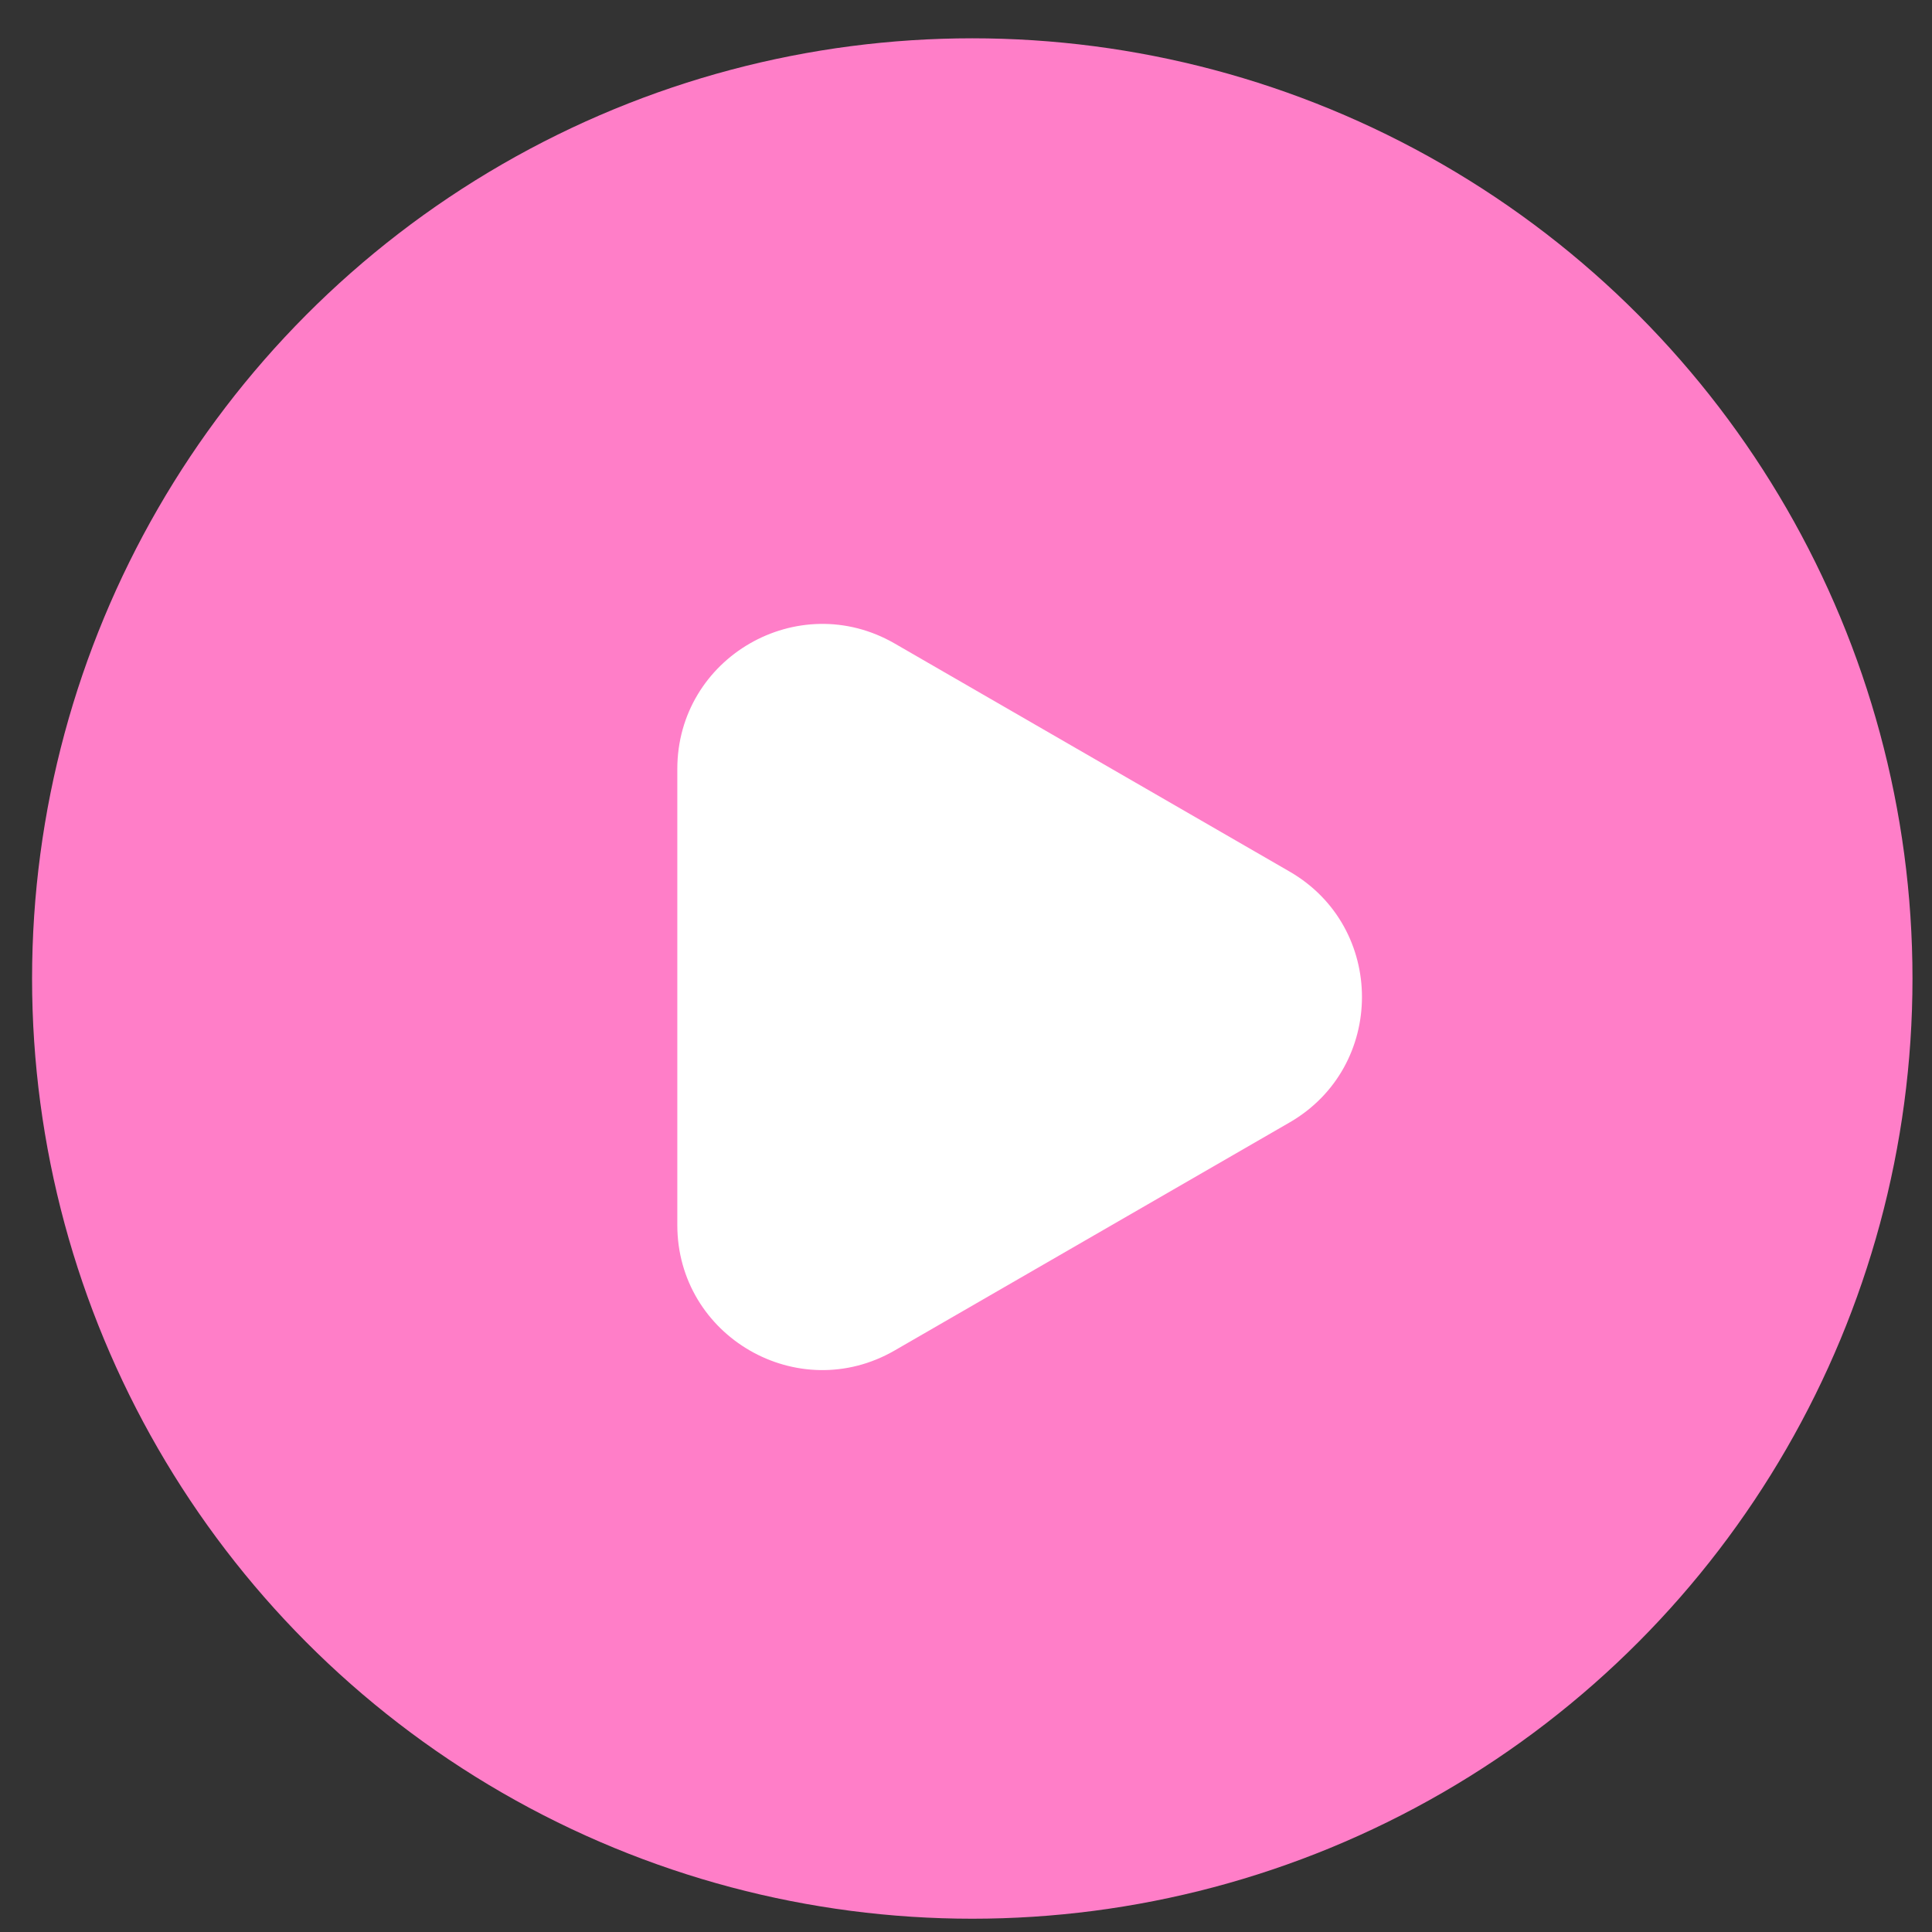
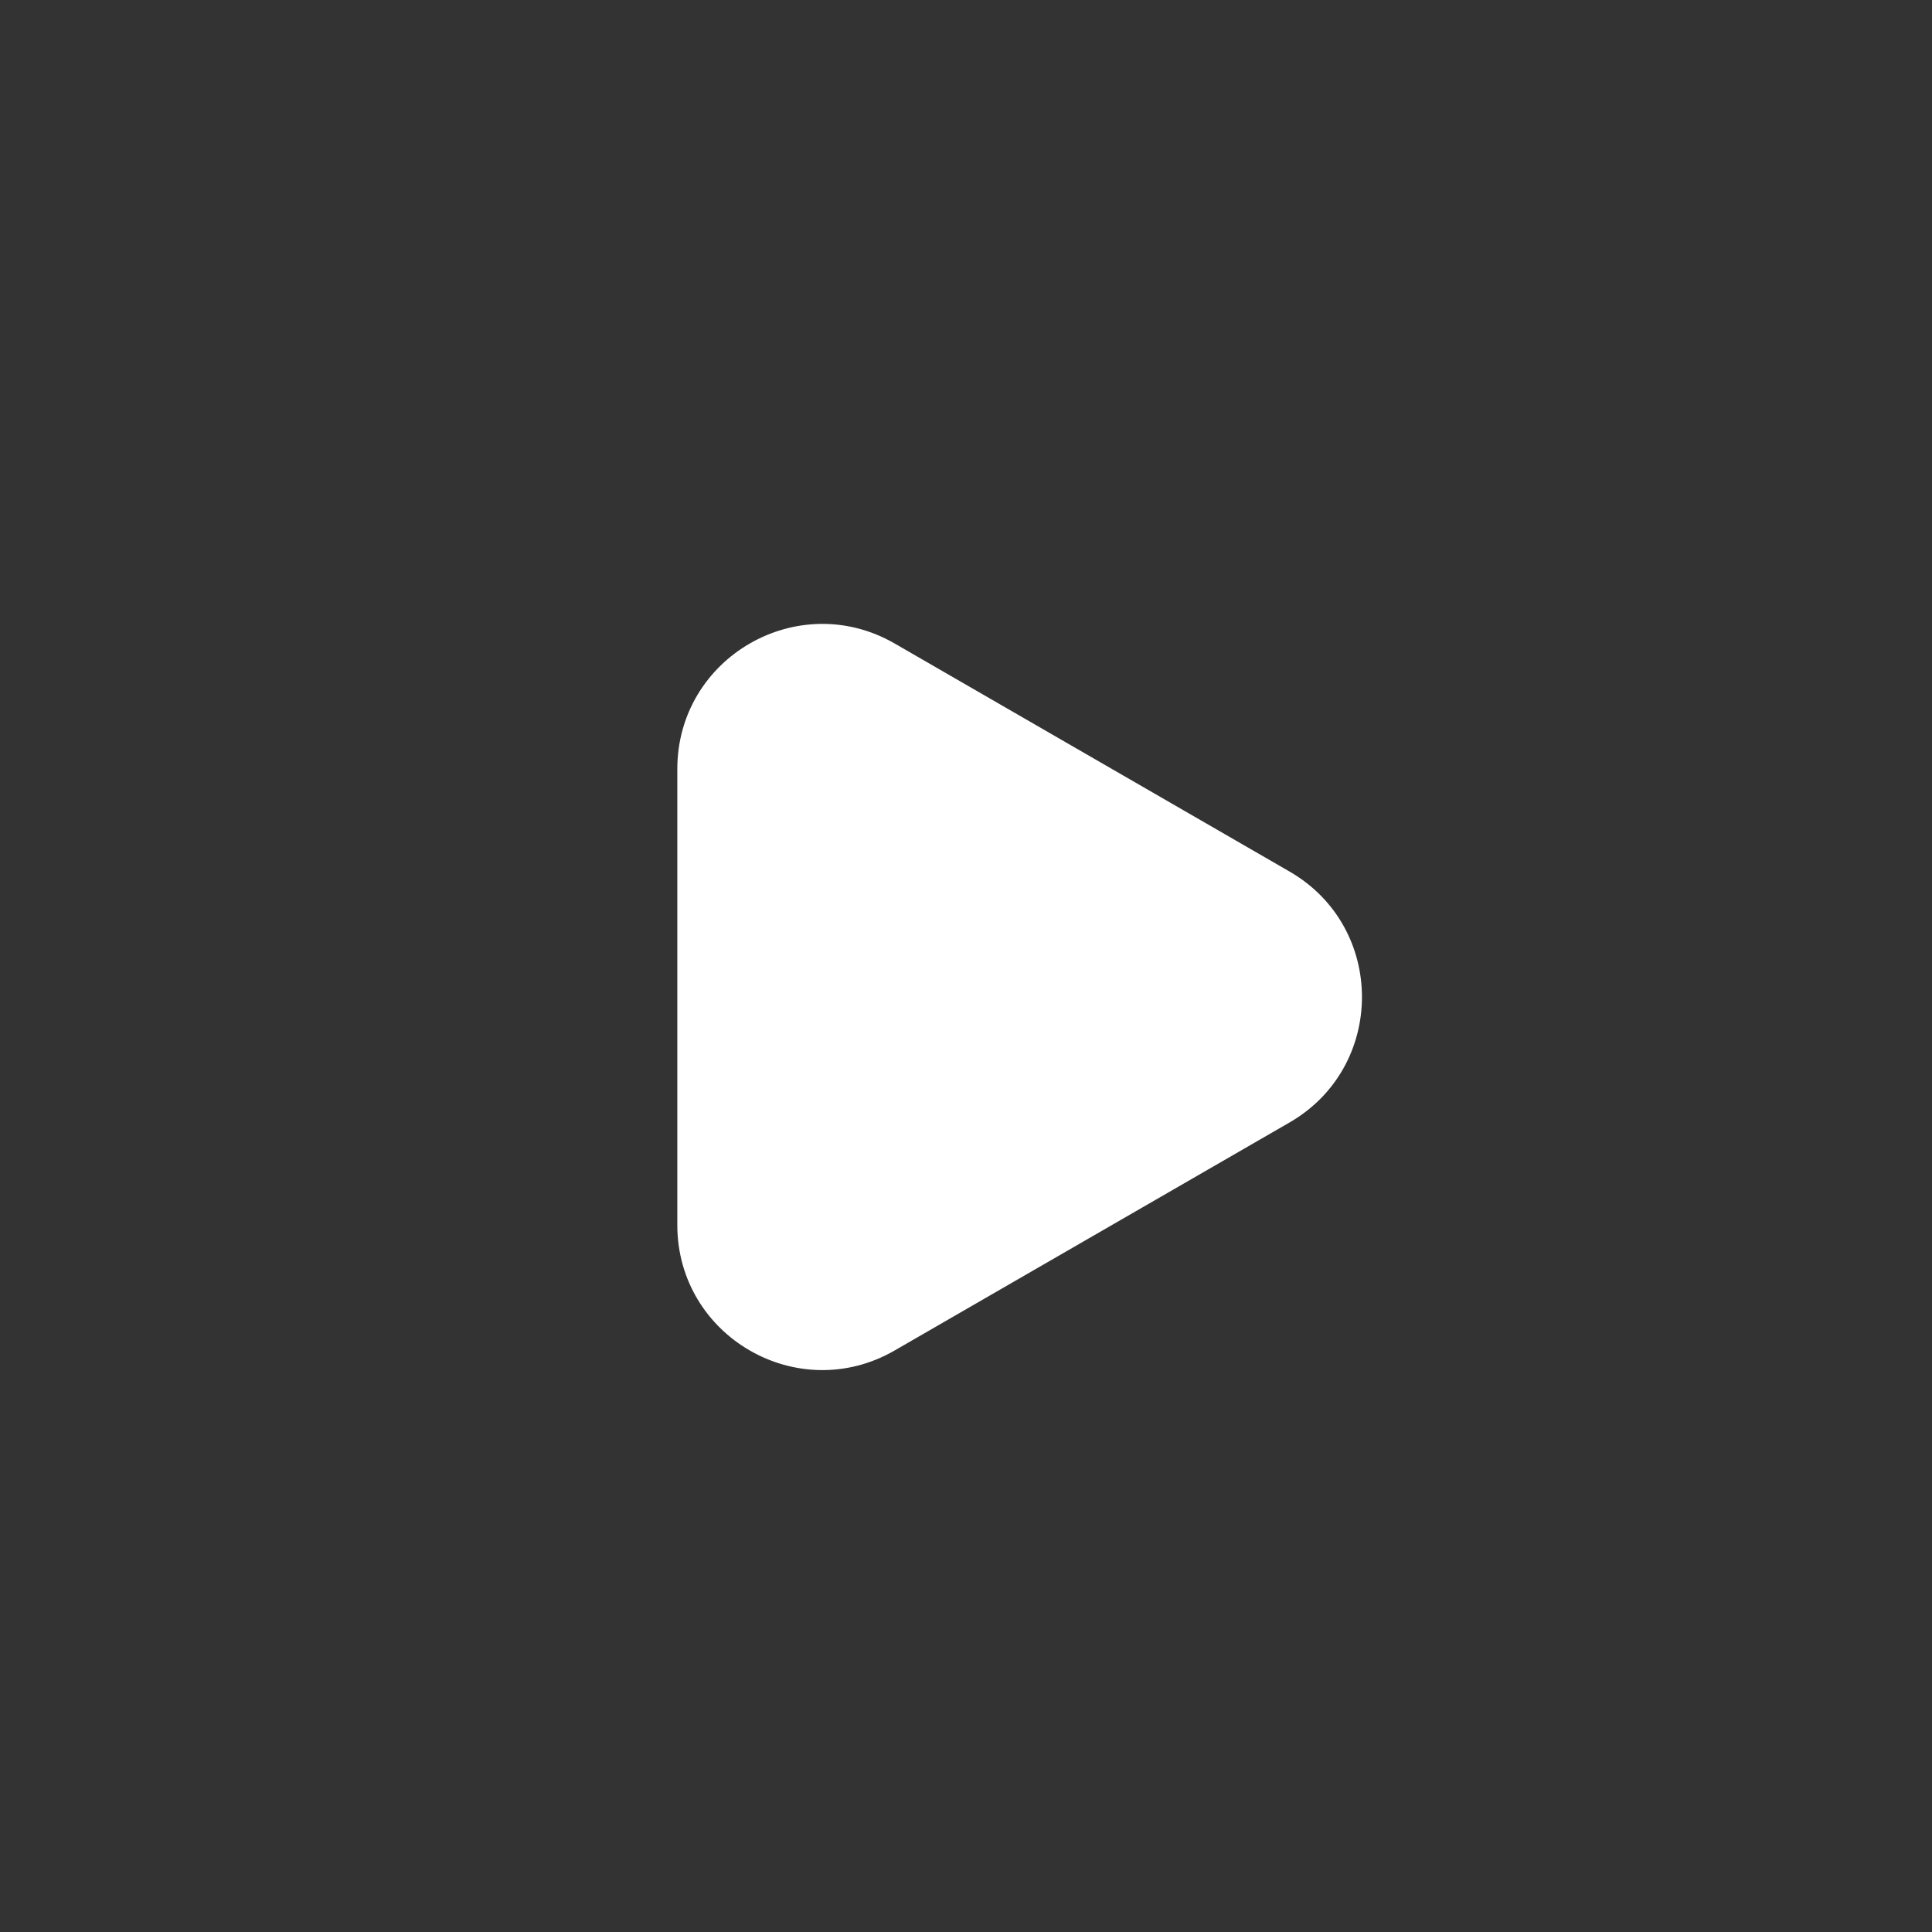
<svg xmlns="http://www.w3.org/2000/svg" width="40" height="40" viewBox="0 0 40 40" fill="none">
  <rect x="0" y="0" width="40" height="40" fill="#333333" stroke="none" />
-   <circle cx="20.13" cy="20.259" r="19.466" fill="#FF7EC8" />
  <path d="M26.698 18.044C28.698 19.198 28.698 22.085 26.698 23.24L18.523 27.96C16.523 29.115 14.023 27.671 14.023 25.362L14.023 15.922C14.023 13.612 16.523 12.169 18.523 13.323L26.698 18.044Z" fill="white" />
</svg>